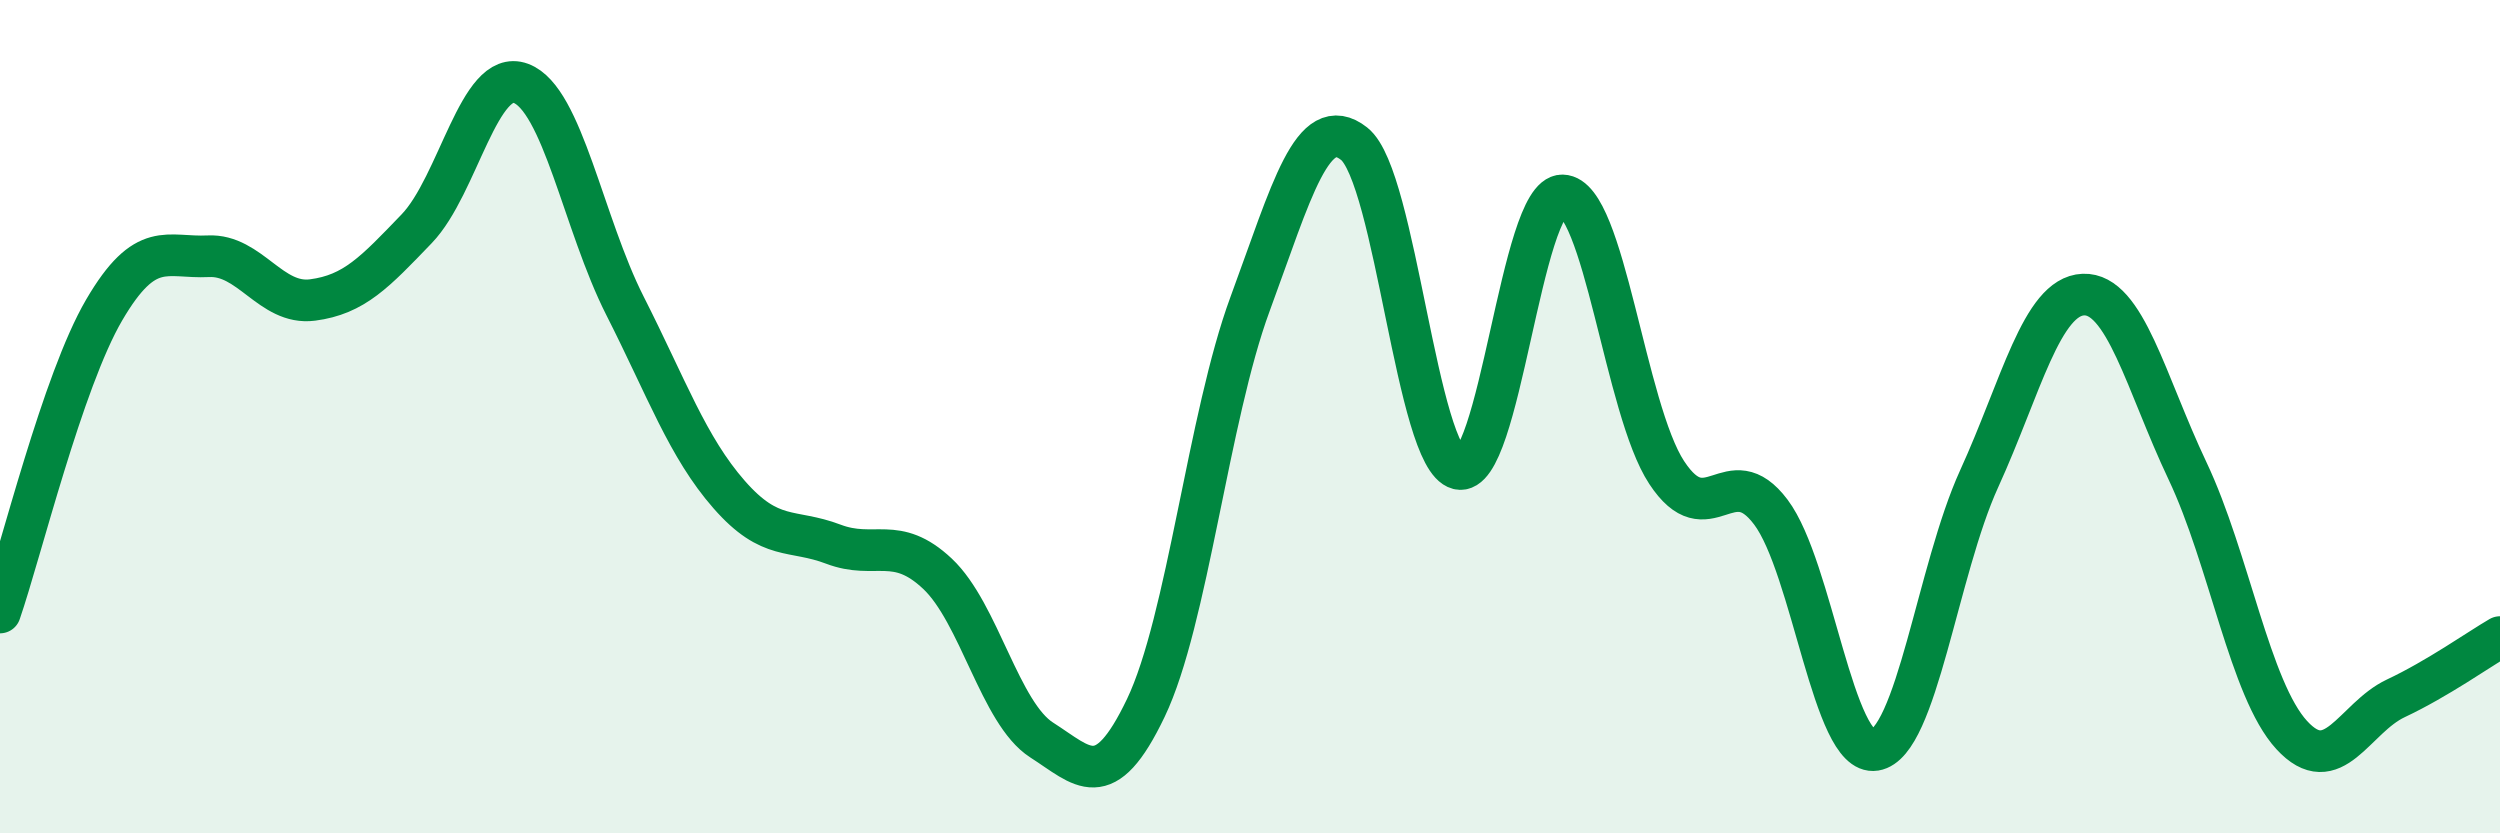
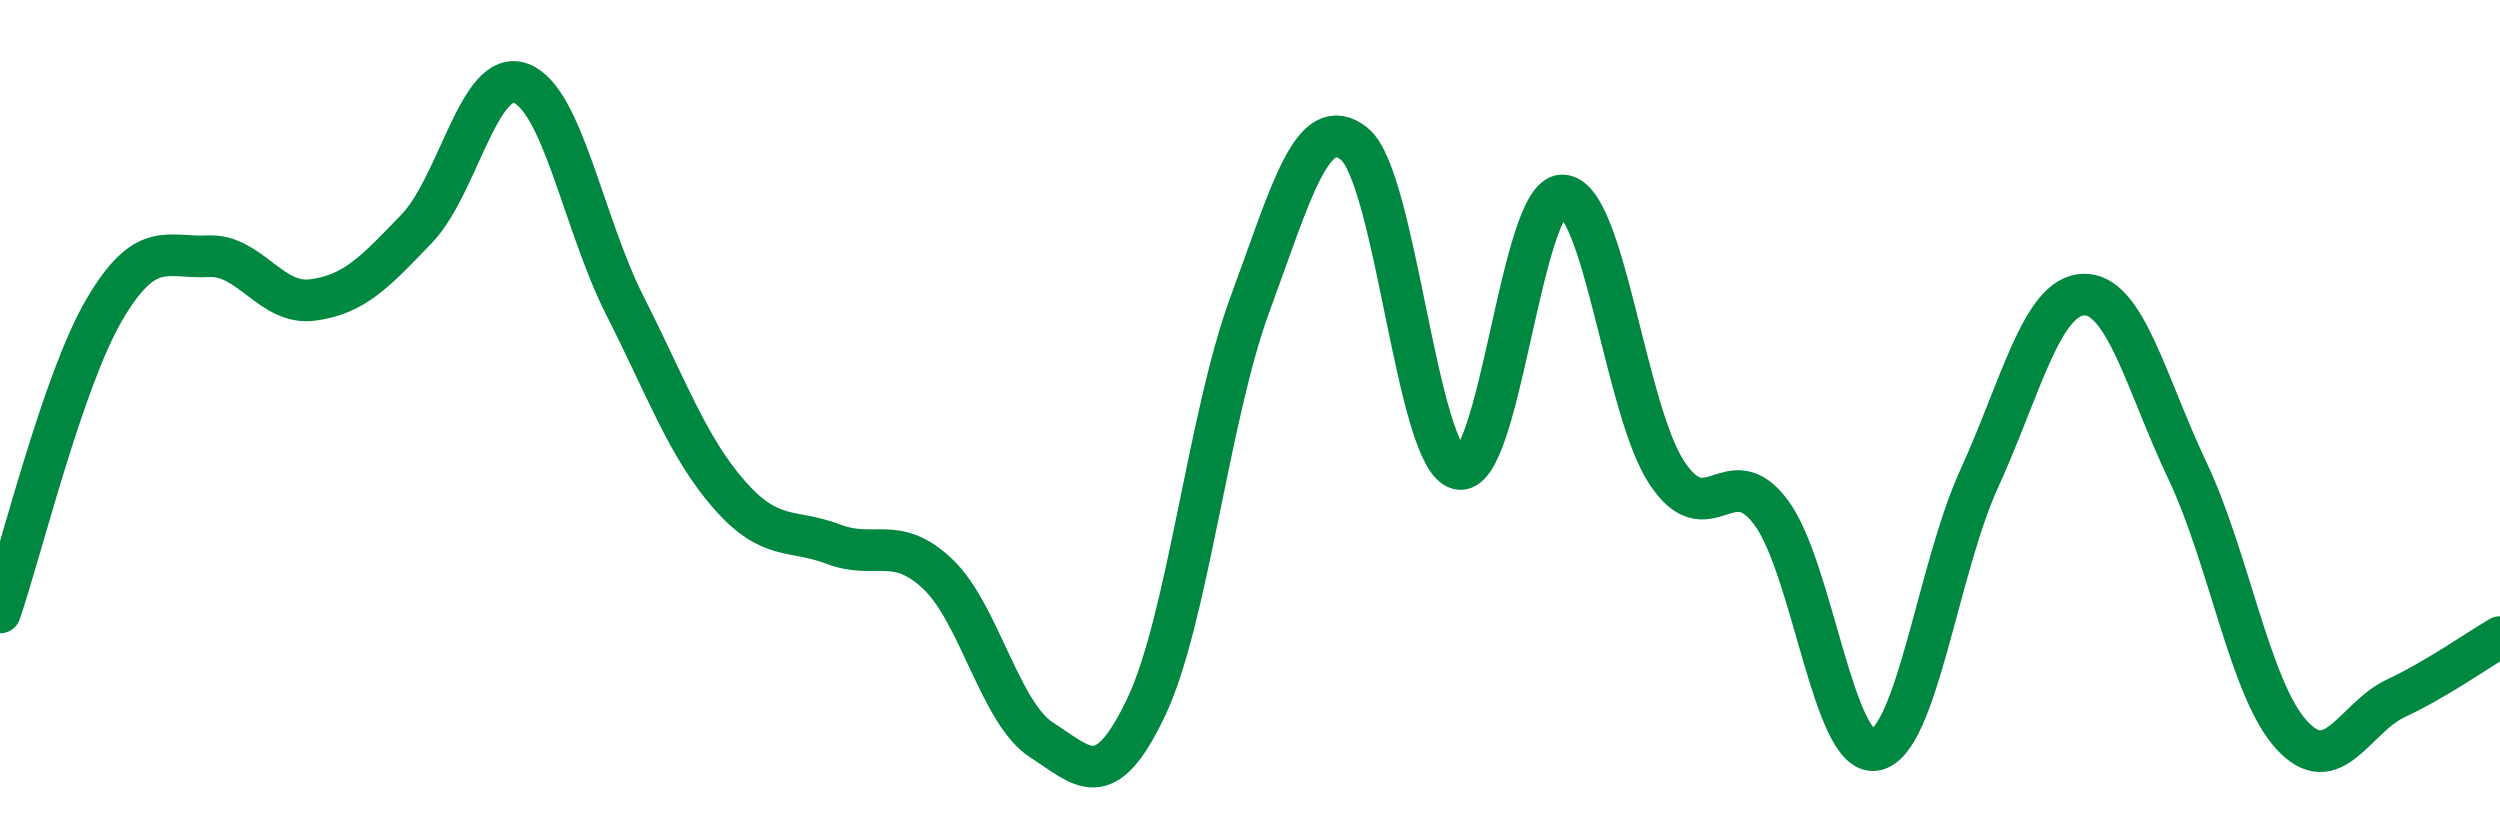
<svg xmlns="http://www.w3.org/2000/svg" width="60" height="20" viewBox="0 0 60 20">
-   <path d="M 0,14.7 C 0.5,13.25 1.5,9.15 2.5,7.44 C 3.5,5.73 4,6.2 5,6.15 C 6,6.1 6.5,7.33 7.5,7.2 C 8.5,7.07 9,6.53 10,5.49 C 11,4.45 11.5,1.63 12.5,2 C 13.5,2.37 14,5.37 15,7.34 C 16,9.31 16.5,10.73 17.5,11.87 C 18.5,13.01 19,12.68 20,13.06 C 21,13.44 21.5,12.83 22.5,13.77 C 23.5,14.71 24,17.12 25,17.76 C 26,18.4 26.5,19.08 27.5,16.99 C 28.5,14.9 29,10.01 30,7.3 C 31,4.59 31.5,2.66 32.5,3.45 C 33.5,4.24 34,11 35,11.25 C 36,11.5 36.5,4.67 37.5,4.69 C 38.5,4.71 39,9.82 40,11.34 C 41,12.86 41.5,10.96 42.5,12.29 C 43.5,13.62 44,18.16 45,18 C 46,17.84 46.5,13.68 47.5,11.49 C 48.5,9.3 49,7.11 50,7.07 C 51,7.03 51.5,9.19 52.5,11.3 C 53.5,13.41 54,16.55 55,17.64 C 56,18.73 56.5,17.23 57.5,16.76 C 58.5,16.29 59.5,15.58 60,15.29L60 20L0 20Z" fill="#008740" opacity="0.1" stroke-linecap="round" stroke-linejoin="round" />
  <path d="M 0,14.7 C 0.5,13.25 1.5,9.15 2.5,7.44 C 3.5,5.73 4,6.2 5,6.15 C 6,6.1 6.5,7.33 7.5,7.2 C 8.5,7.07 9,6.53 10,5.49 C 11,4.45 11.5,1.63 12.5,2 C 13.5,2.37 14,5.37 15,7.34 C 16,9.31 16.5,10.73 17.5,11.87 C 18.5,13.01 19,12.68 20,13.06 C 21,13.44 21.5,12.83 22.5,13.77 C 23.5,14.71 24,17.12 25,17.76 C 26,18.4 26.5,19.08 27.5,16.99 C 28.5,14.9 29,10.01 30,7.3 C 31,4.59 31.5,2.66 32.5,3.45 C 33.5,4.24 34,11 35,11.25 C 36,11.5 36.5,4.67 37.5,4.69 C 38.5,4.71 39,9.82 40,11.34 C 41,12.86 41.5,10.96 42.5,12.29 C 43.5,13.62 44,18.16 45,18 C 46,17.84 46.5,13.68 47.5,11.49 C 48.5,9.3 49,7.11 50,7.07 C 51,7.03 51.5,9.19 52.5,11.3 C 53.5,13.41 54,16.55 55,17.64 C 56,18.73 56.5,17.23 57.5,16.76 C 58.5,16.29 59.5,15.58 60,15.29" stroke="#008740" stroke-width="1" fill="none" stroke-linecap="round" stroke-linejoin="round" />
</svg>